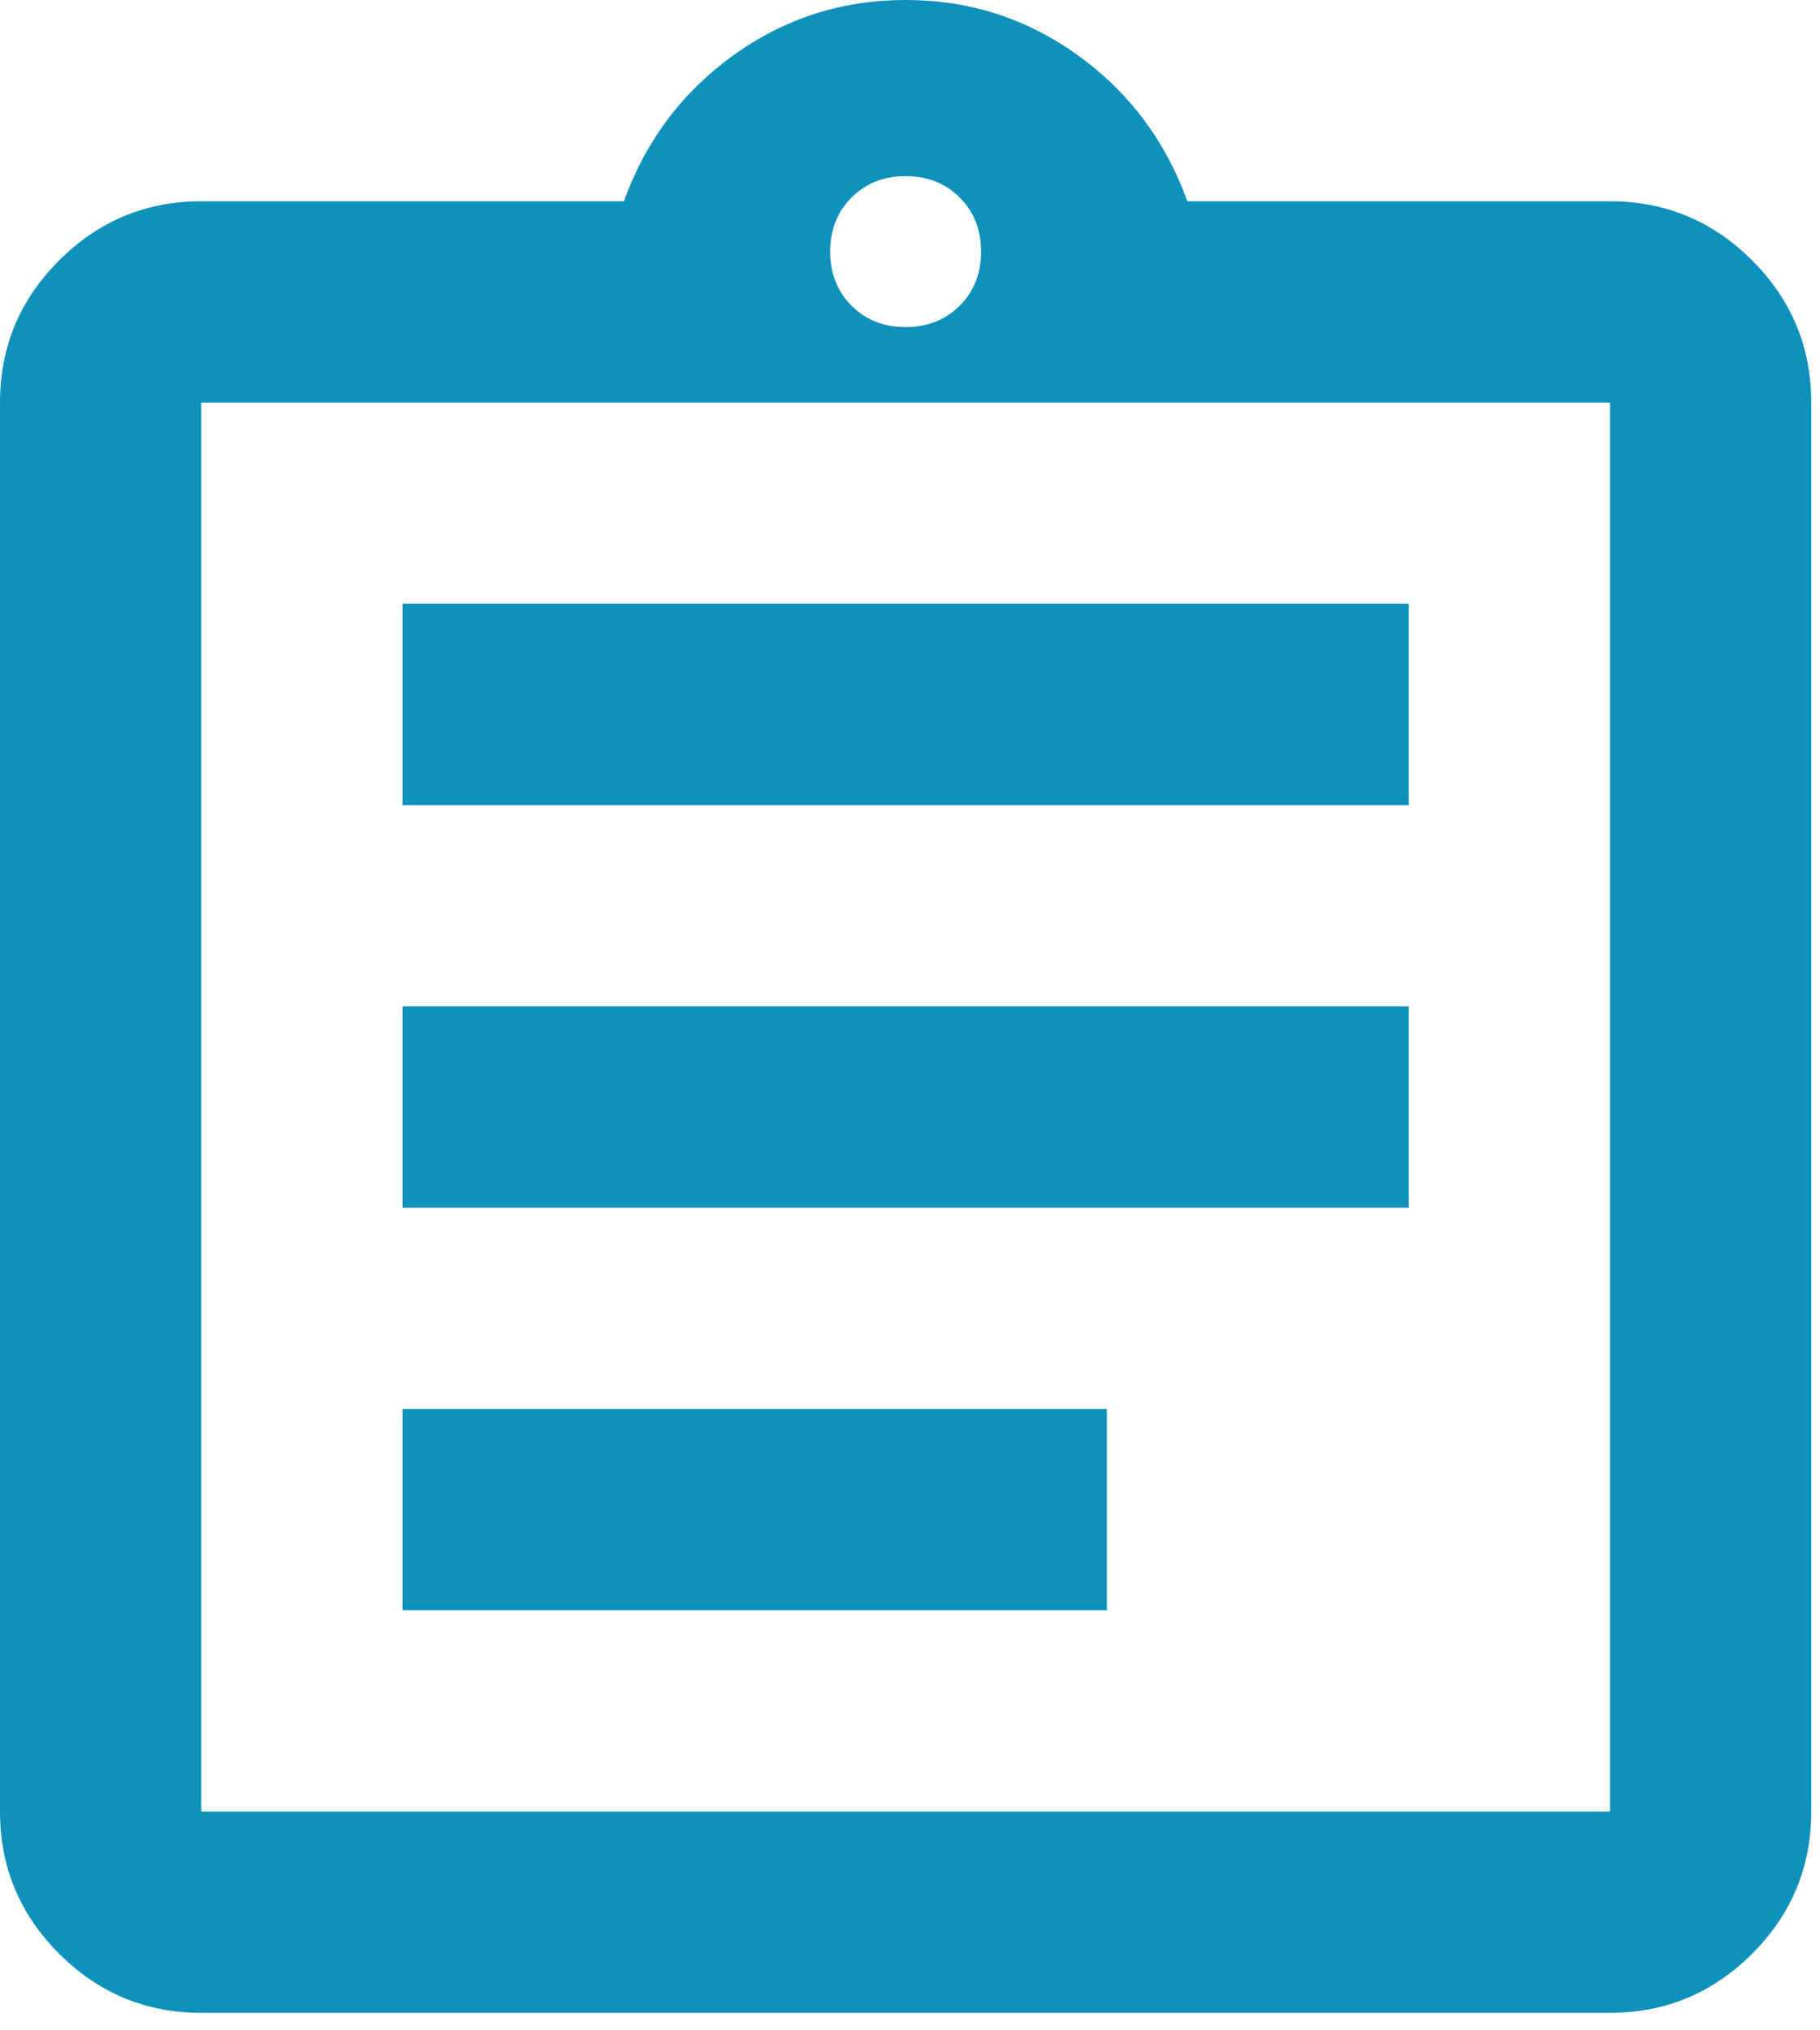
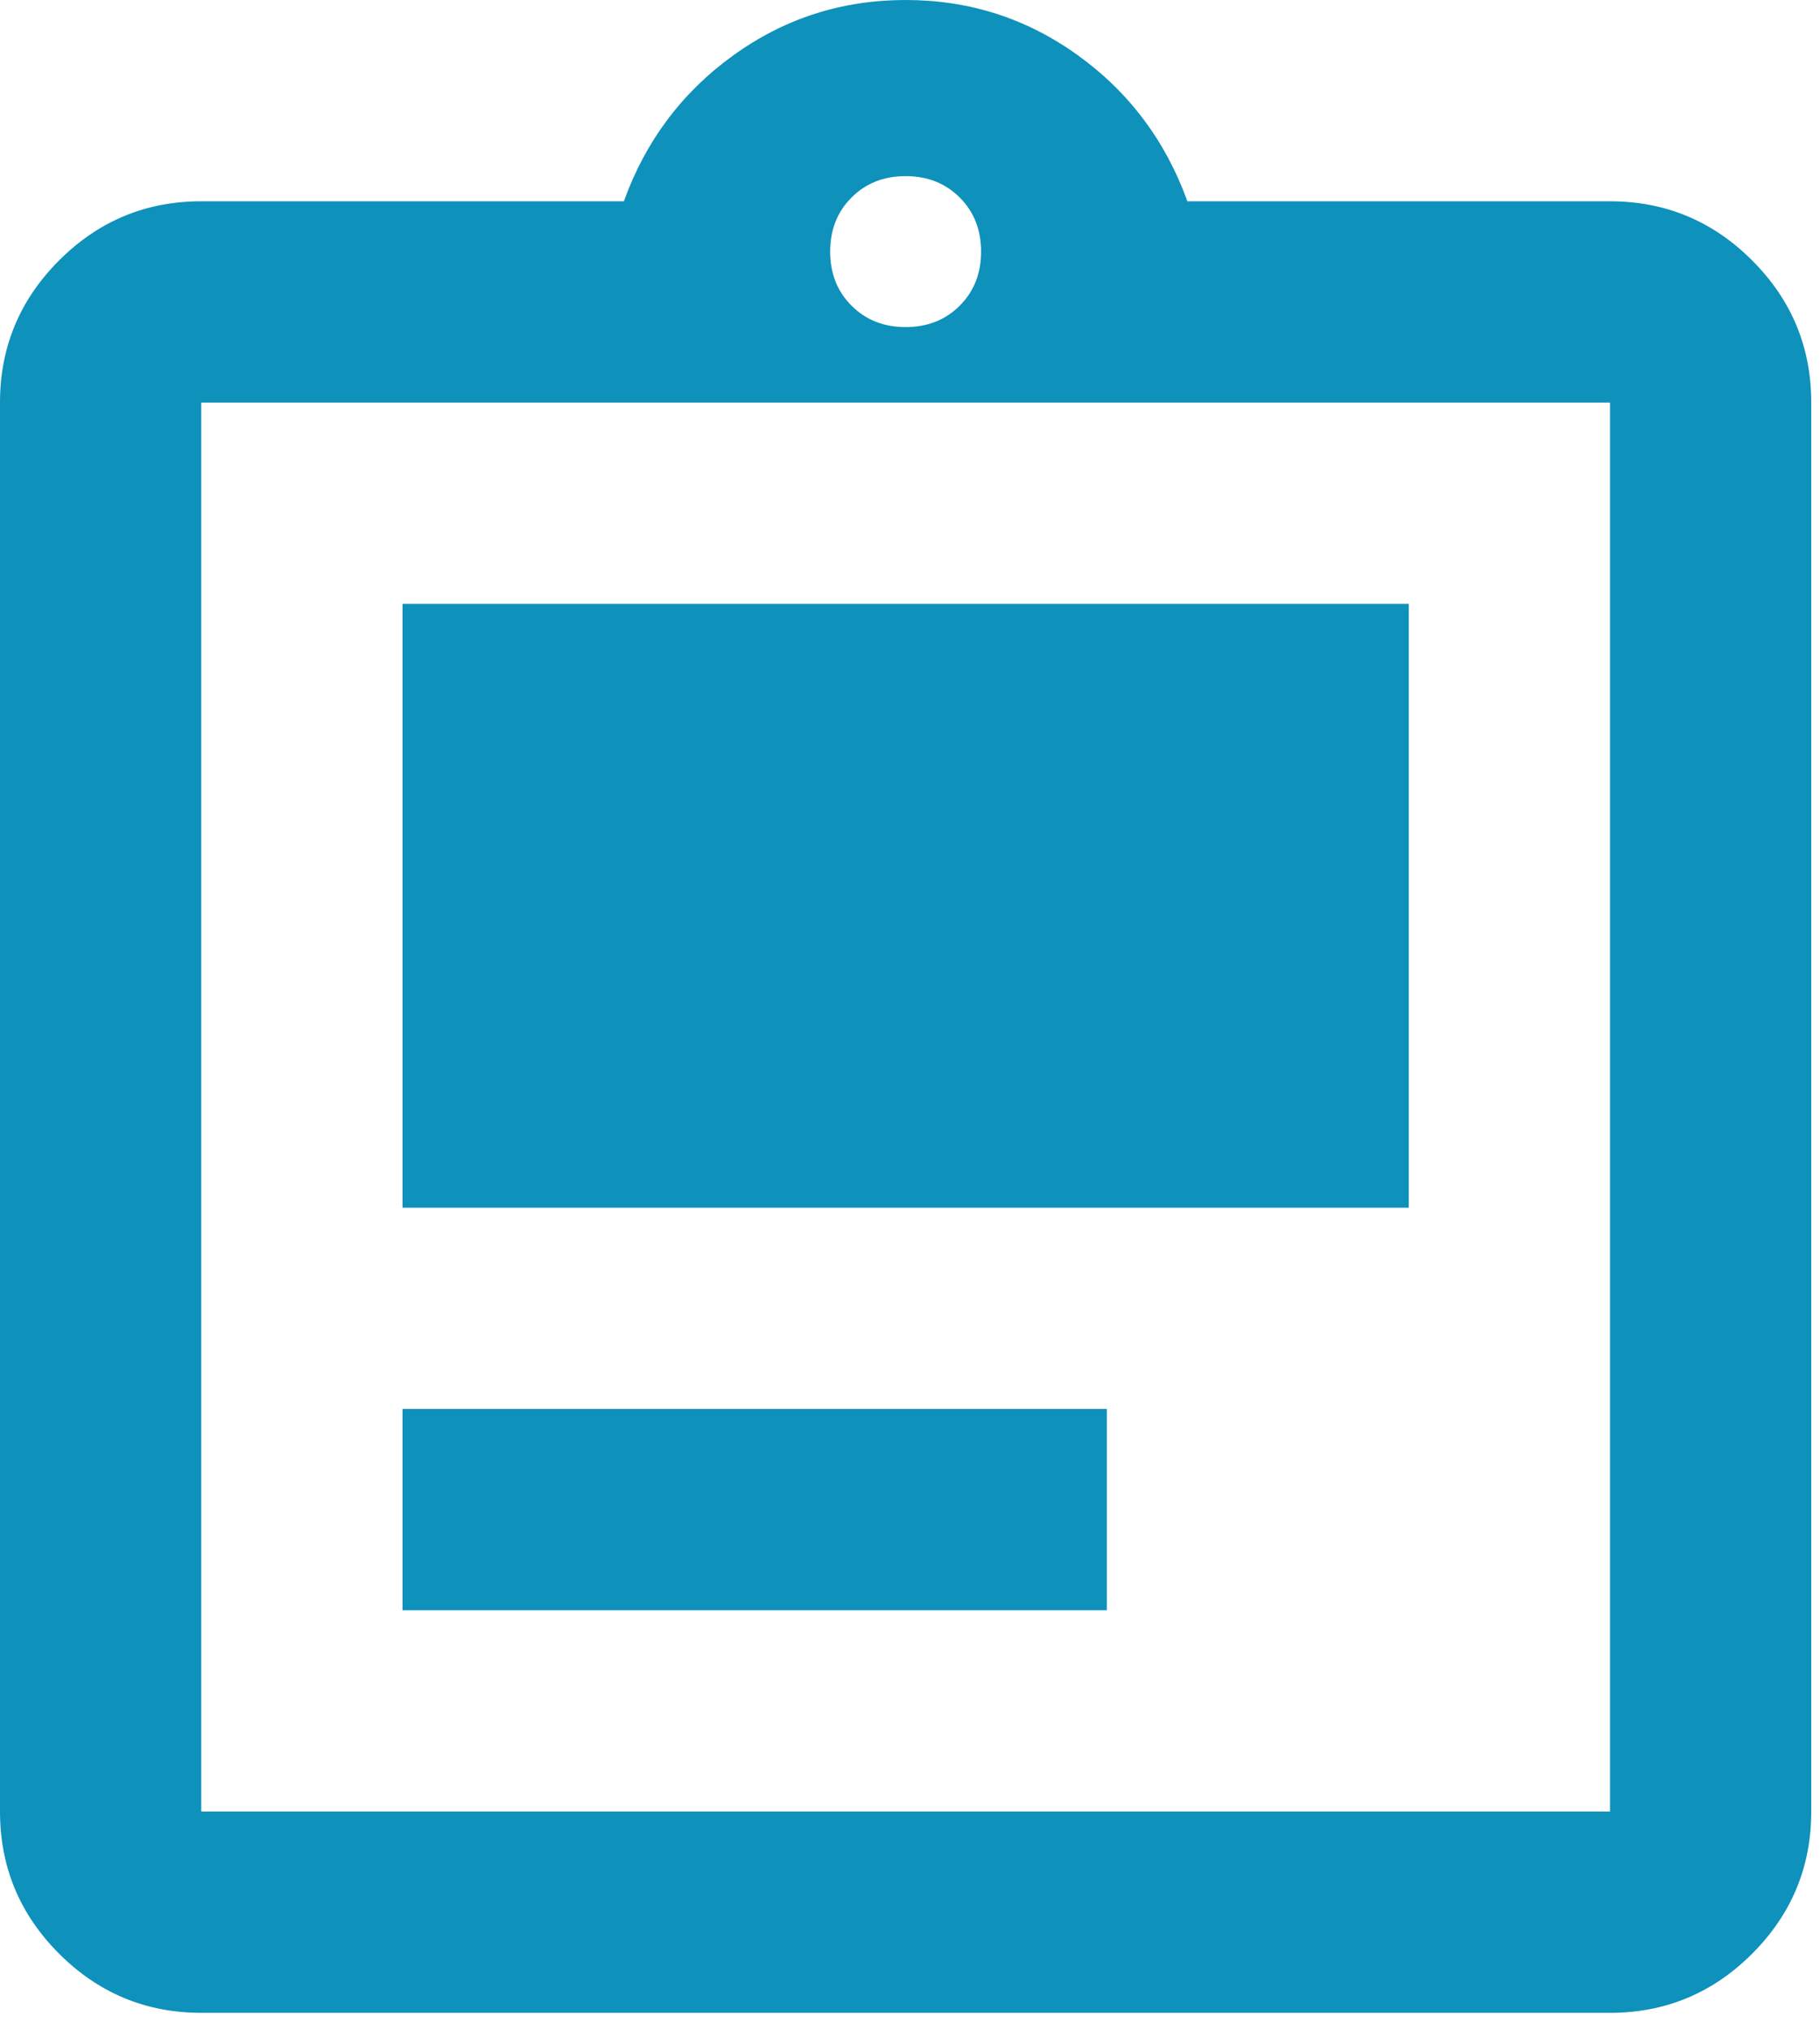
<svg xmlns="http://www.w3.org/2000/svg" width="52" height="58" viewBox="0 0 52 58" fill="none">
-   <path d="M5.75 57.5C4.169 57.5 2.815 56.937 1.689 55.811C0.563 54.685 0 53.331 0 51.75V11.5C0 9.919 0.563 8.565 1.689 7.439C2.815 6.313 4.169 5.75 5.75 5.75H17.825C18.448 4.025 19.49 2.635 20.952 1.581C22.413 0.527 24.054 0 25.875 0C27.696 0 29.337 0.527 30.798 1.581C32.26 2.635 33.302 4.025 33.925 5.75H46C47.581 5.75 48.935 6.313 50.061 7.439C51.187 8.565 51.75 9.919 51.75 11.5V51.75C51.75 53.331 51.187 54.685 50.061 55.811C48.935 56.937 47.581 57.5 46 57.5H5.75ZM5.75 51.75H46V11.5H5.75V51.75ZM11.5 46H31.625V40.25H11.5V46ZM11.5 34.5H40.25V28.75H11.5V34.5ZM11.5 23H40.25V17.25H11.5V23ZM25.875 9.344C26.498 9.344 27.013 9.14 27.42 8.733C27.828 8.326 28.031 7.81 28.031 7.188C28.031 6.565 27.828 6.049 27.42 5.642C27.013 5.235 26.498 5.031 25.875 5.031C25.252 5.031 24.737 5.235 24.33 5.642C23.922 6.049 23.719 6.565 23.719 7.188C23.719 7.81 23.922 8.326 24.33 8.733C24.737 9.14 25.252 9.344 25.875 9.344Z" fill="#0E91BB" />
+   <path d="M5.75 57.5C4.169 57.5 2.815 56.937 1.689 55.811C0.563 54.685 0 53.331 0 51.75V11.5C0 9.919 0.563 8.565 1.689 7.439C2.815 6.313 4.169 5.75 5.75 5.75H17.825C18.448 4.025 19.49 2.635 20.952 1.581C22.413 0.527 24.054 0 25.875 0C27.696 0 29.337 0.527 30.798 1.581C32.26 2.635 33.302 4.025 33.925 5.75H46C47.581 5.75 48.935 6.313 50.061 7.439C51.187 8.565 51.75 9.919 51.75 11.5V51.75C51.75 53.331 51.187 54.685 50.061 55.811C48.935 56.937 47.581 57.5 46 57.5H5.75ZM5.75 51.75H46V11.5H5.75V51.75ZM11.5 46H31.625V40.25H11.5V46ZM11.5 34.5H40.25V28.75H11.5V34.5ZH40.25V17.25H11.5V23ZM25.875 9.344C26.498 9.344 27.013 9.14 27.42 8.733C27.828 8.326 28.031 7.81 28.031 7.188C28.031 6.565 27.828 6.049 27.42 5.642C27.013 5.235 26.498 5.031 25.875 5.031C25.252 5.031 24.737 5.235 24.33 5.642C23.922 6.049 23.719 6.565 23.719 7.188C23.719 7.81 23.922 8.326 24.33 8.733C24.737 9.14 25.252 9.344 25.875 9.344Z" fill="#0E91BB" />
</svg>